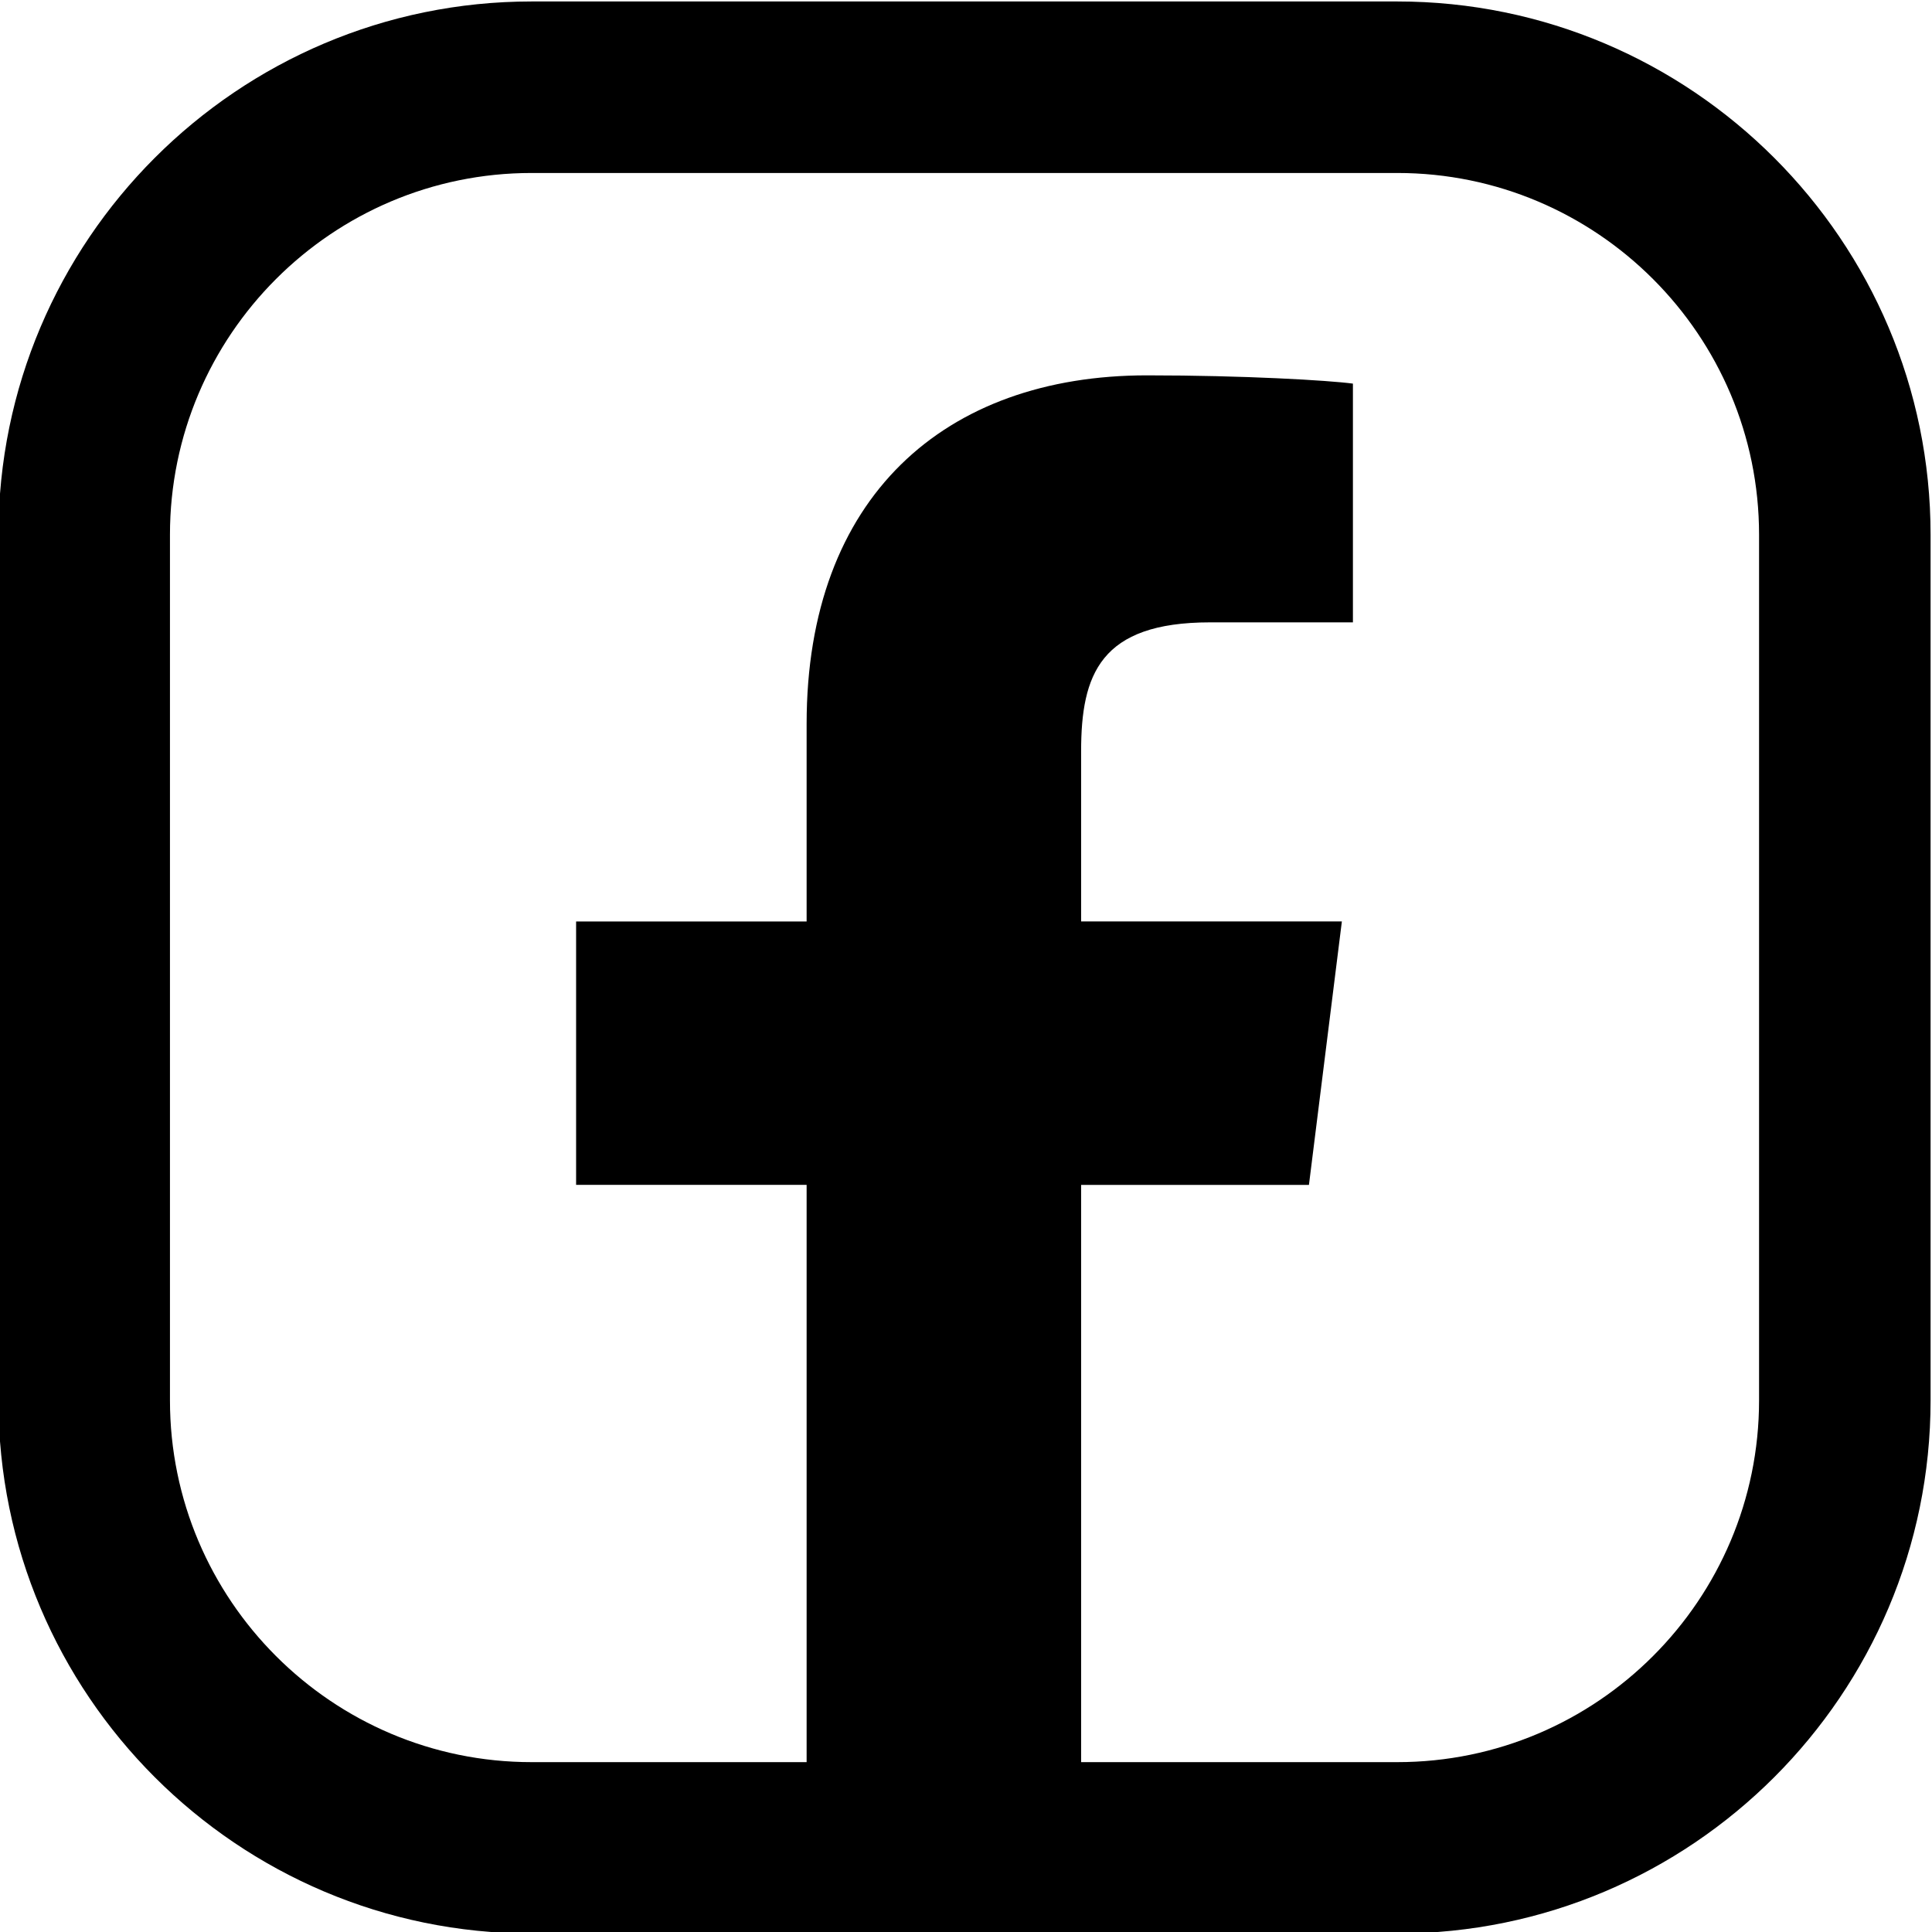
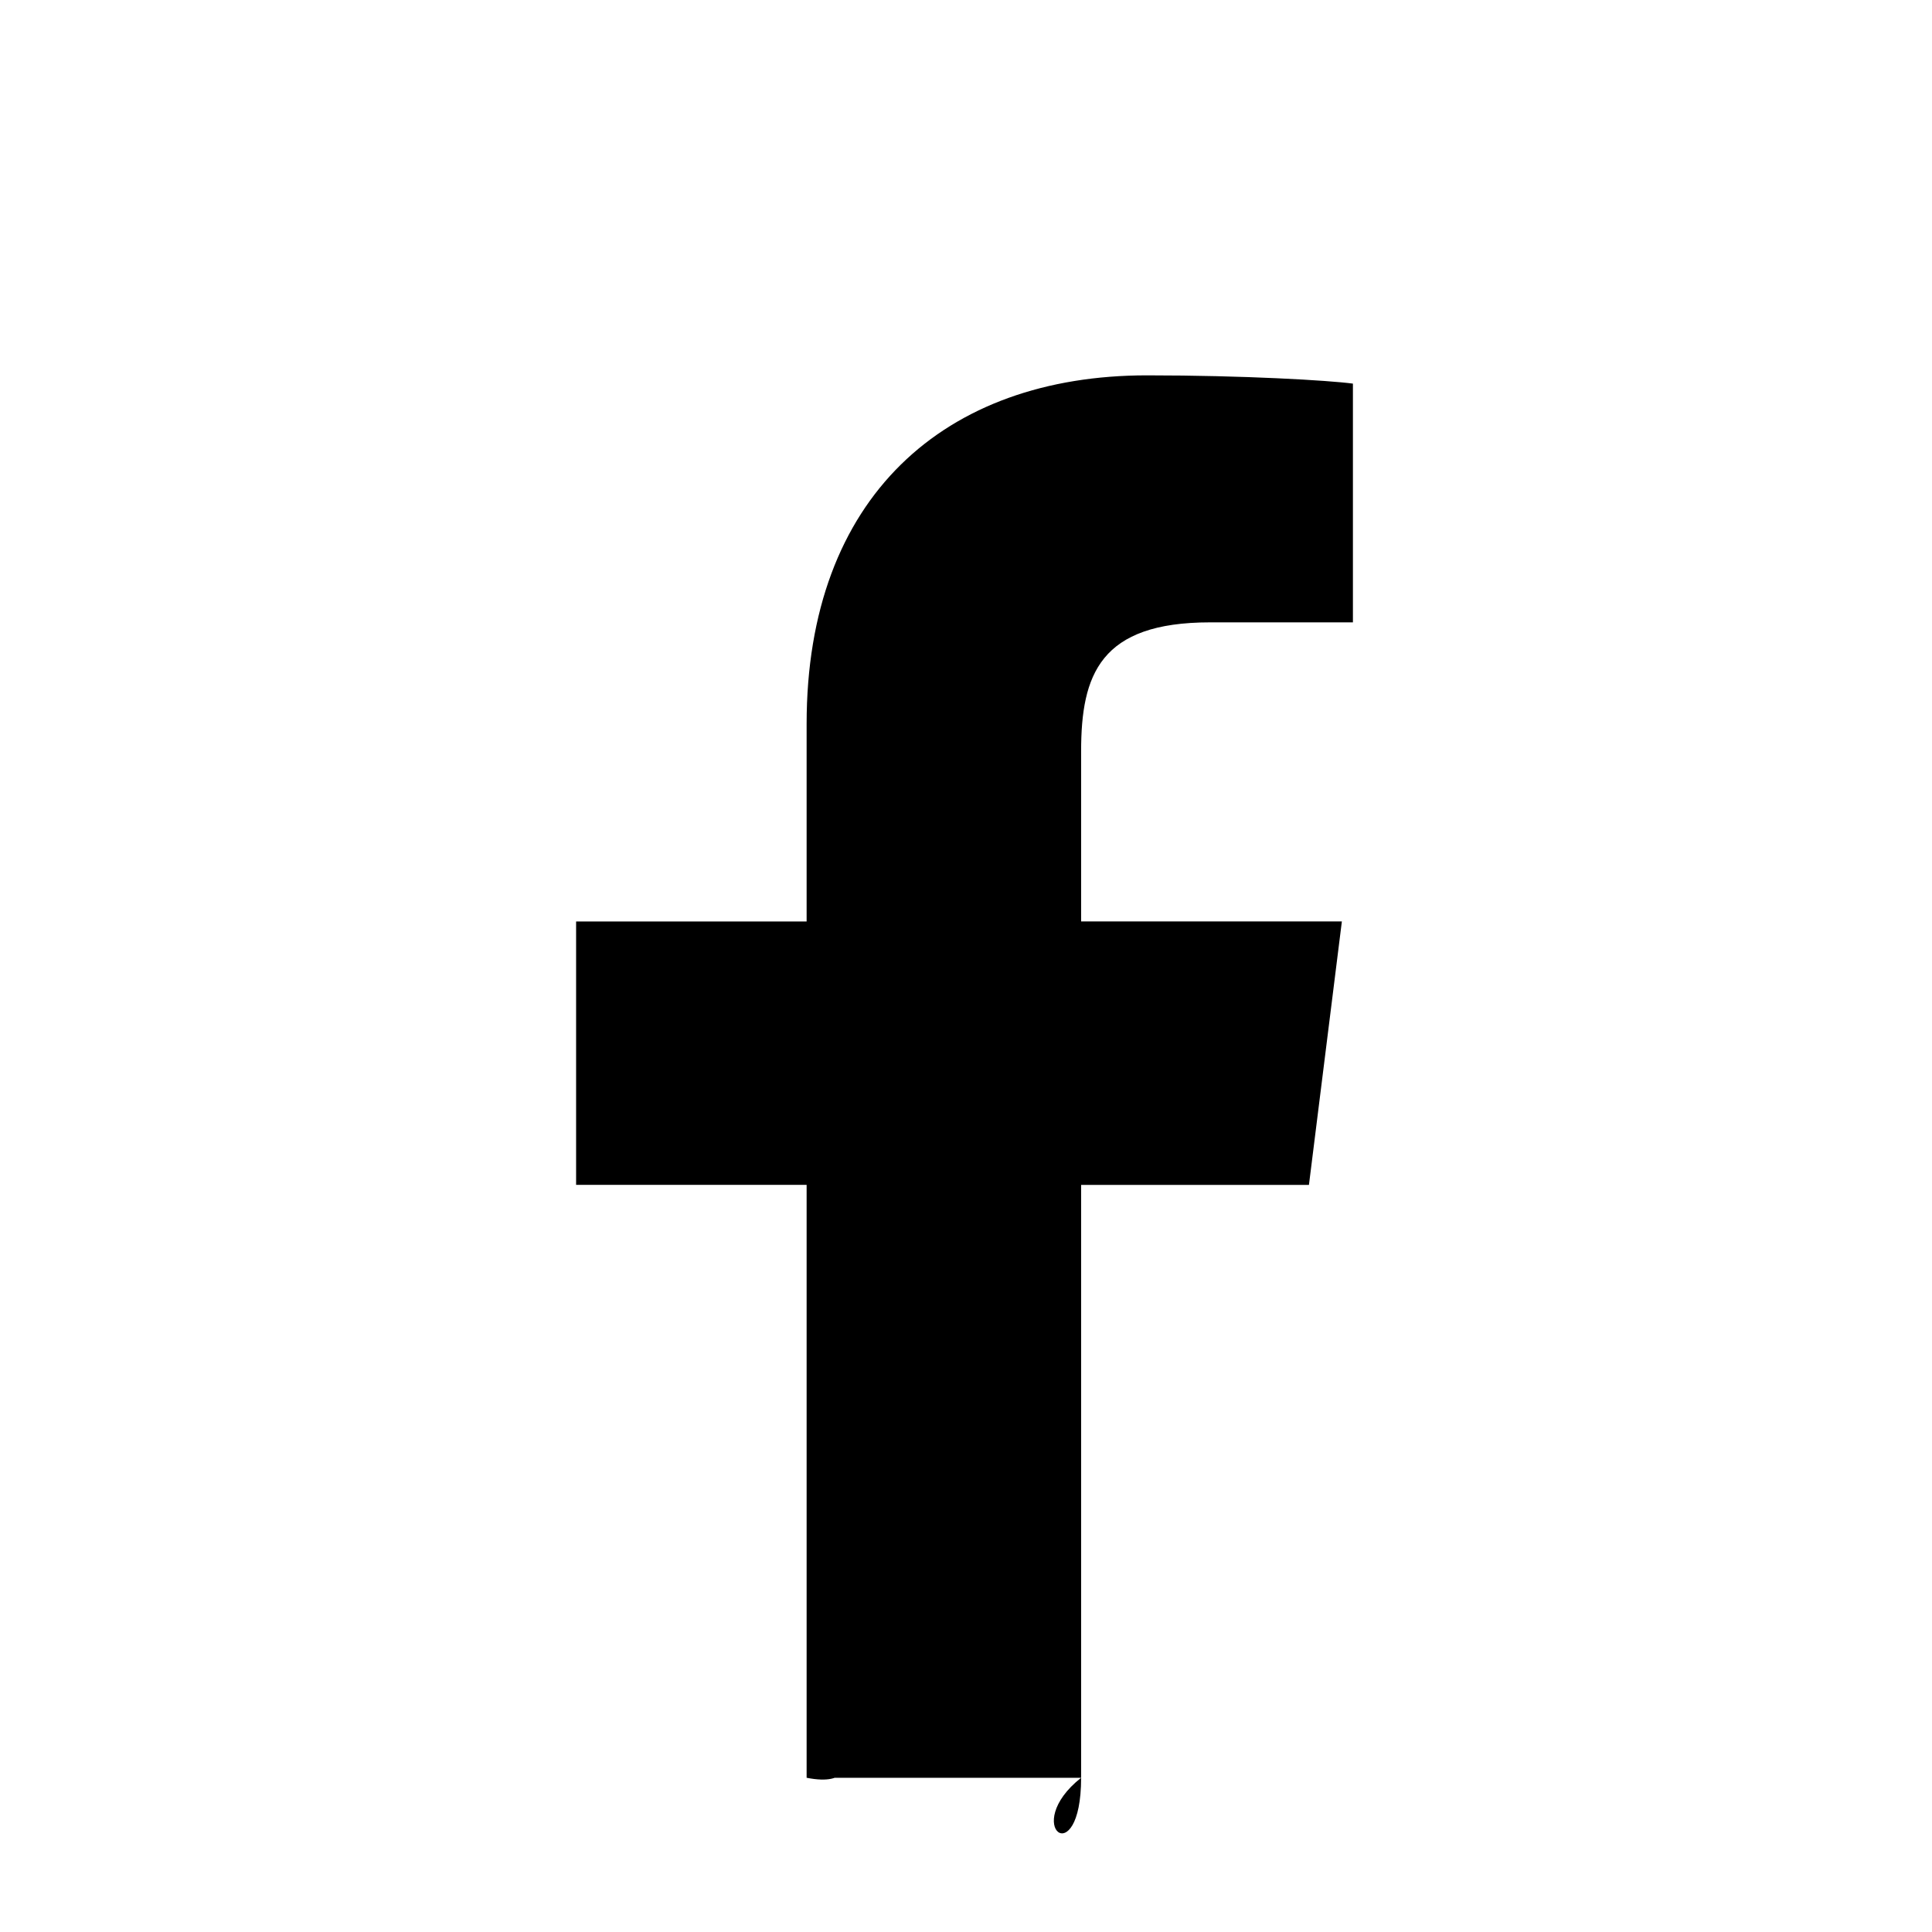
<svg xmlns="http://www.w3.org/2000/svg" xml:space="preserve" width="409px" height="409px" version="1.1" style="shape-rendering:geometricPrecision; text-rendering:geometricPrecision; image-rendering:optimizeQuality; fill-rule:evenodd; clip-rule:evenodd" viewBox="0 0 409 409">
  <defs>
    <style type="text/css">
   
    .fil0 {fill:black;fill-rule:nonzero}
   
  </style>
  </defs>
  <g id="Layer_x0020_1">
    <g id="_1528226096560">
      <g id="_2842236353632">
        <g>
-           <path class="fil0" d="M295.81 0.31l-183.28 0c-62.22,0 -112.86,50.64 -112.86,112.9l0 183.24c0,62.26 50.64,112.87 112.86,112.87l183.28 0c62.25,0 112.89,-50.61 112.89,-112.87l0 -183.24c0,-62.26 -50.64,-112.9 -112.89,-112.9zm76.58 296.14c0,42.24 -34.34,76.59 -76.58,76.59l-183.28 0c-42.21,0 -76.55,-34.35 -76.55,-76.59l0 -183.24c0,-42.24 34.34,-76.59 76.55,-76.59l183.28 0c42.24,0 76.58,34.35 76.58,76.59l0 183.24 0 0z" />
-         </g>
+           </g>
      </g>
      <path class="fil0" d="M170.76 376.35c18.24,3.62 0,-20.33 0,0l0 0c0,0 37.78,0 58.11,0l0 0c-12.99,10.27 0,20.32 0,0l0 0c0,0 -96.45,0 0,0l-58.11 0zm58.11 0l0 0 0 0 0 0 0 -125.51 48.23 0 6.97 -55.77 -55.2 0 0 -36.03c0,-16.23 4.02,-27.29 27.31,-27.29l30.23 0 0 -50.54c-5.15,-0.69 -23.08,-1.75 -43.59,-1.75 -42.83,0 -72.06,25.75 -72.06,73.77l0 41.84 -48.8 0 0 55.76 48.8 0 0 125.52 0 0 58.11 0 0 0z" />
    </g>
  </g>
</svg>